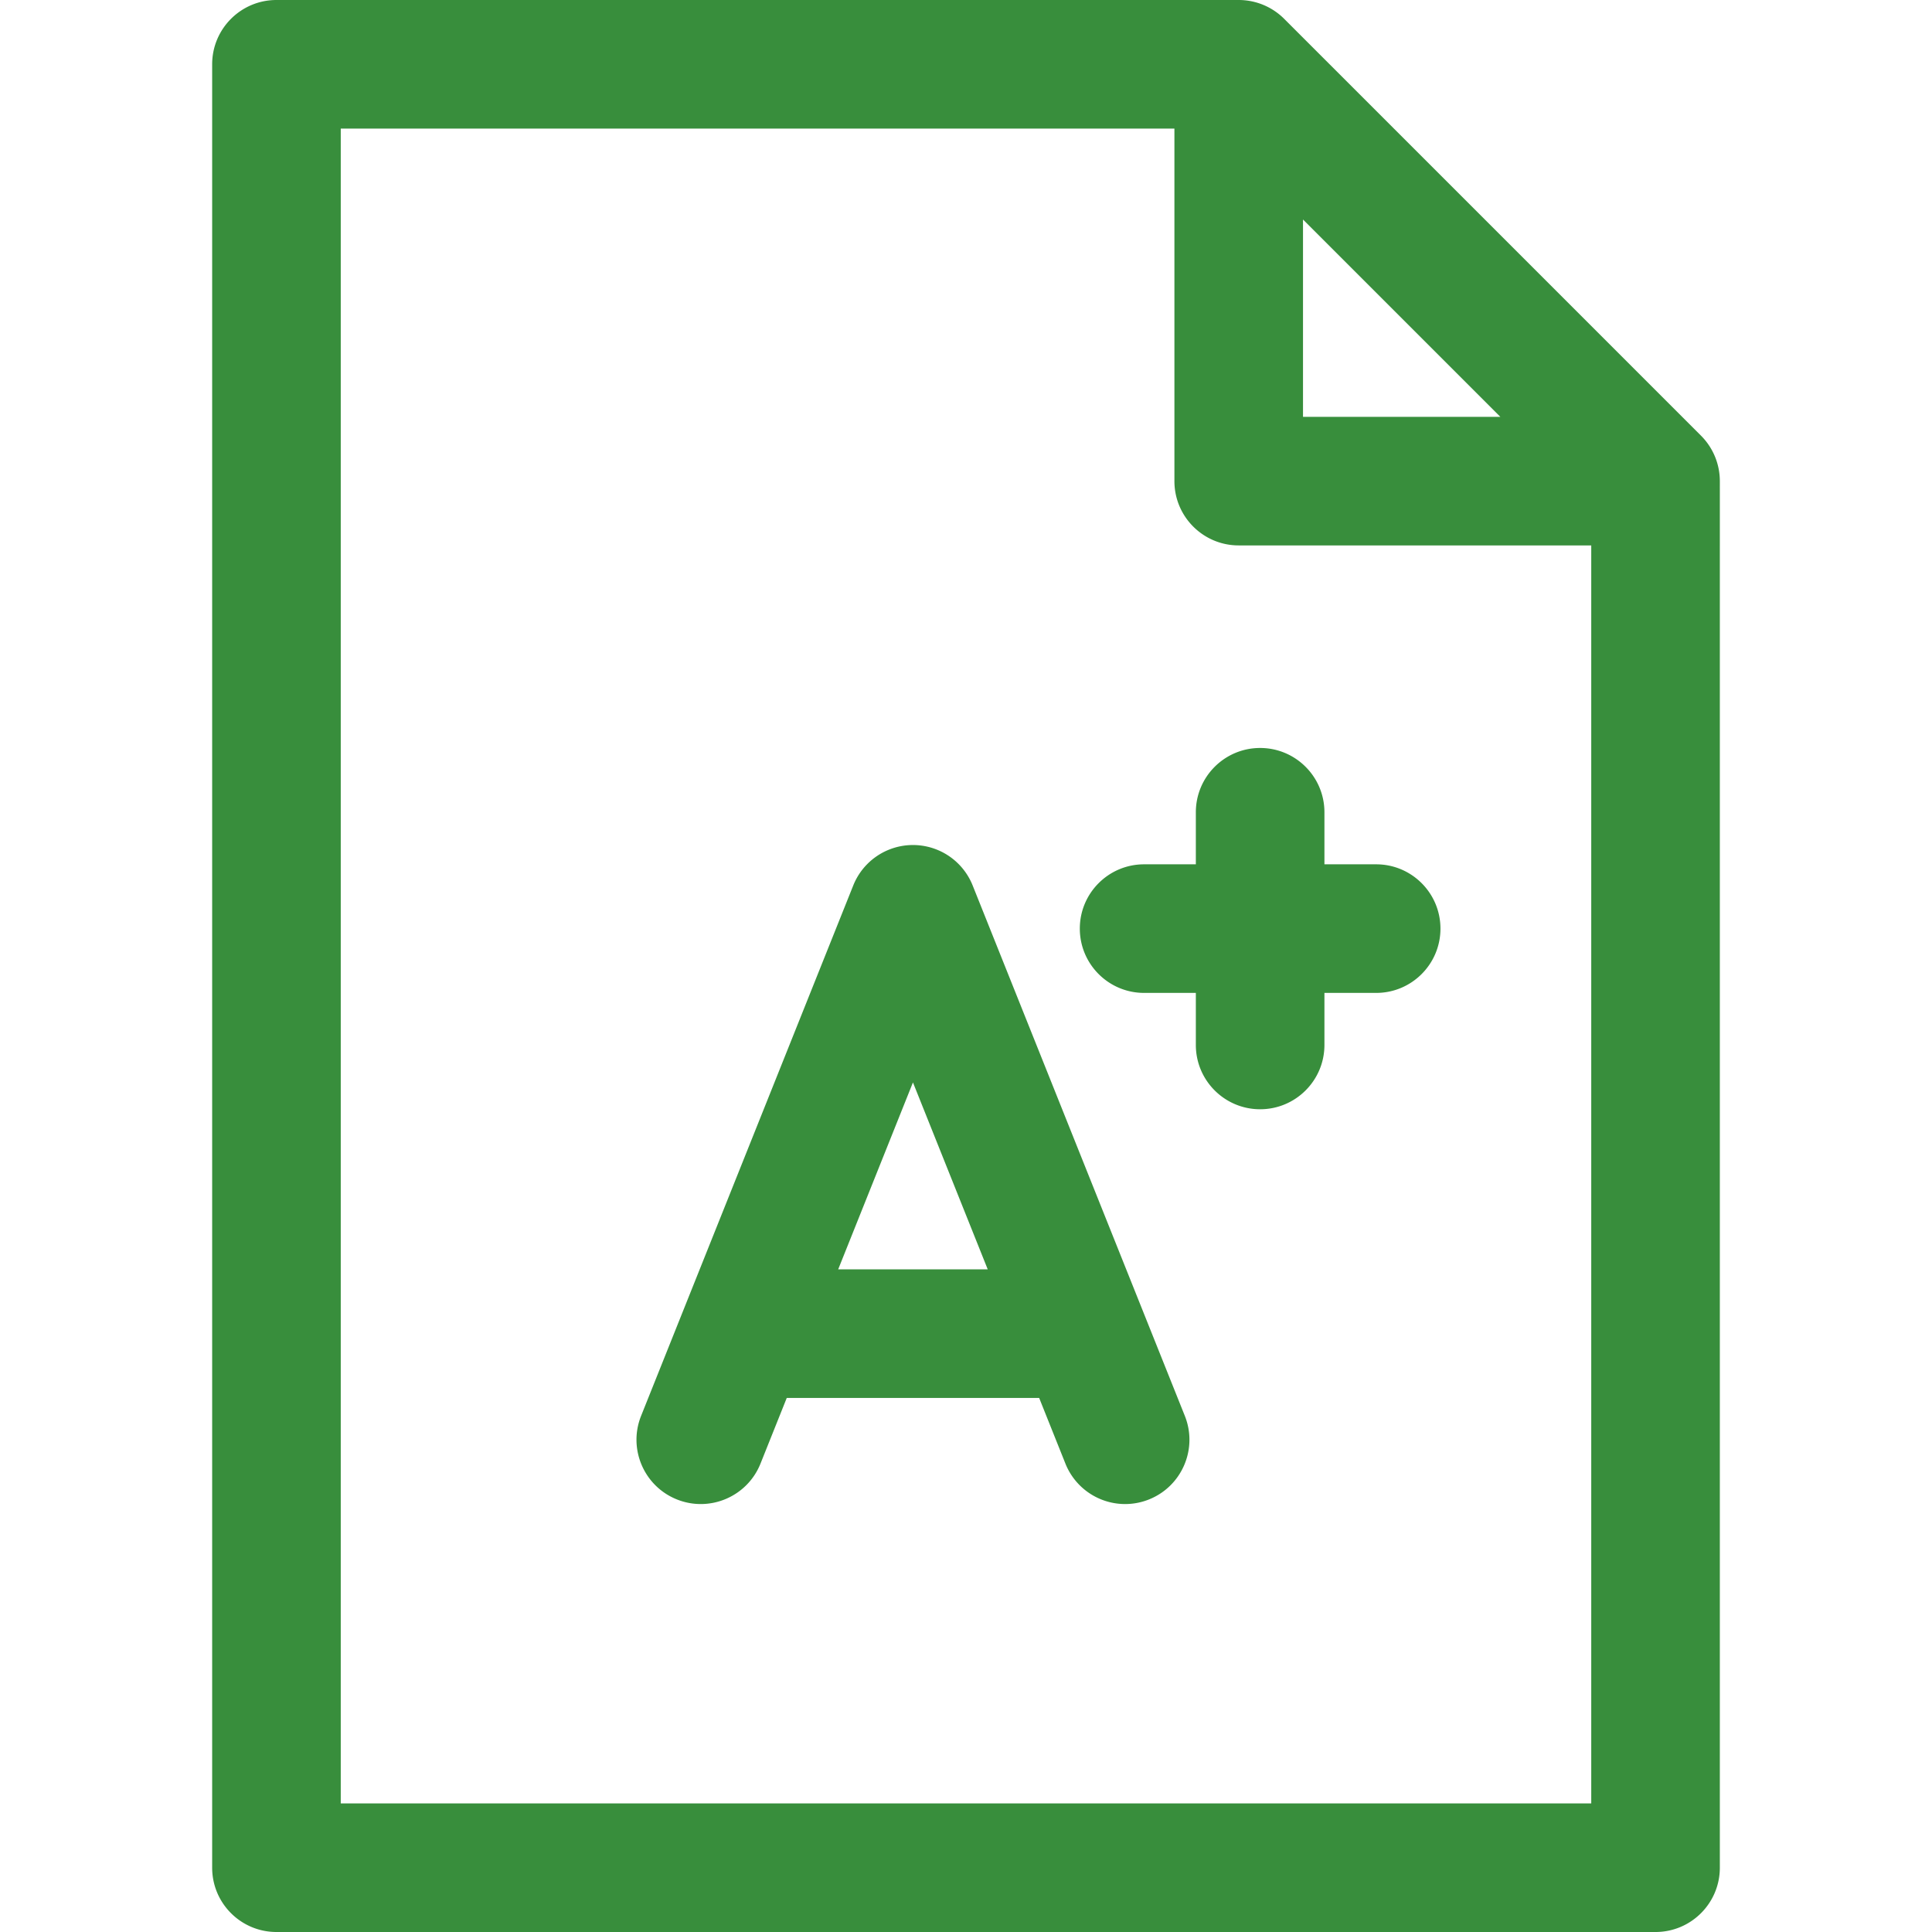
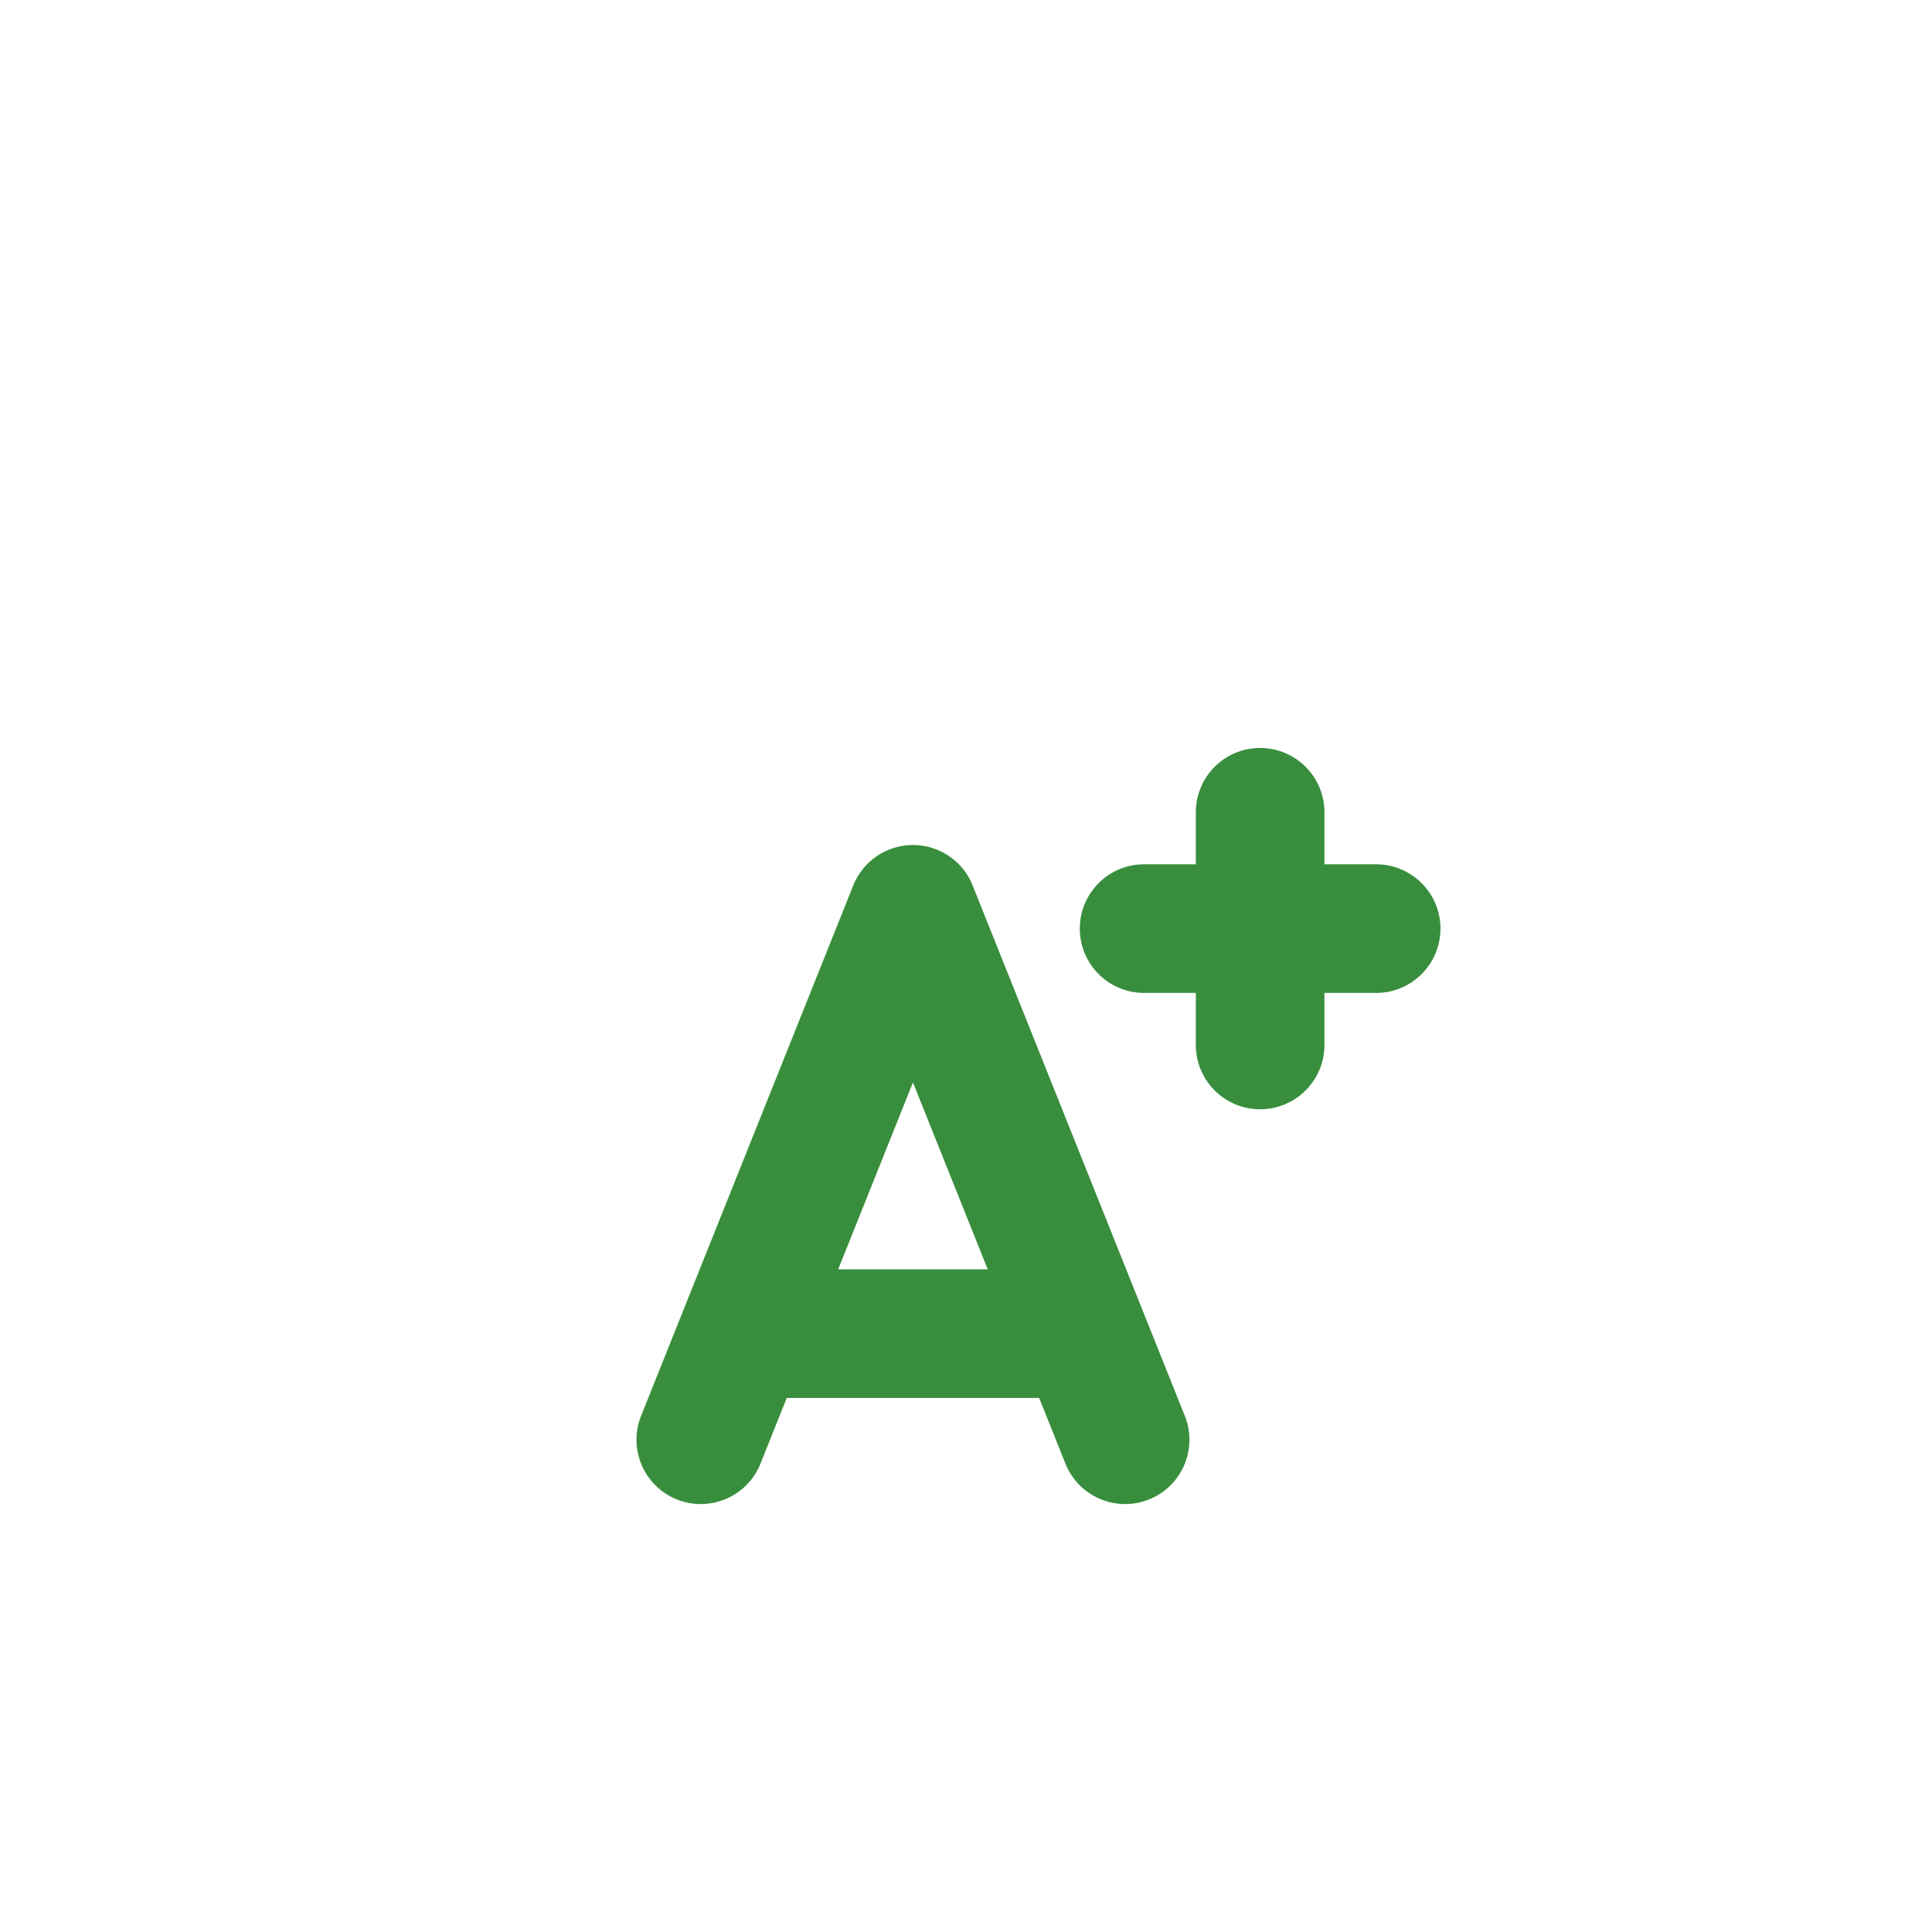
<svg xmlns="http://www.w3.org/2000/svg" width="297" height="297">
  <rect id="backgroundrect" width="100%" height="100%" x="0" y="0" fill="none" stroke="none" />
  <g class="currentLayer" style="">
    <title>Layer 1</title>
-     <path d="M261.489 66.973L197.412 2.895A9.884 9.884 0 0 0 190.423 0H42.499c-5.458 0-9.884 4.426-9.884 9.883v277.233c0 5.458 4.426 9.884 9.884 9.884h212.002c5.458 0 9.884-4.426 9.884-9.884V73.961a9.88 9.88 0 0 0-2.896-6.988zm-61.182-33.228l30.333 30.333h-30.333V33.745zM52.383 277.232V19.767h128.156v54.194c0 5.459 4.426 9.884 9.884 9.884h54.194v193.388H52.383z" id="svg_1" class="" fill-opacity="1" fill="#388e3c" />
    <path d="M149.523,136.117 a9.884,9.884 0 0 0 -18.355,0 l-32.615,81.539 c-2.027,5.068 0.438,10.819 5.506,12.848 c5.066,2.025 10.819,-0.439 12.848,-5.507 l4.037,-10.095 h38.803 l4.037,10.095 a9.89,9.89 0 0 0 9.181,6.216 a9.879,9.879 0 0 0 3.667,-0.709 c5.068,-2.028 7.534,-7.779 5.507,-12.848 l-32.616,-81.539 zm-20.671,59.017 l11.494,-28.735 l11.495,28.735 h-22.989 zm82.701,-62.265 h-7.952 v-8.002 c0,-5.458 -4.426,-9.883 -9.884,-9.883 s-9.883,4.425 -9.883,9.883 v8.002 h-7.952 c-5.459,0 -9.884,4.425 -9.884,9.883 c0,5.459 4.425,9.884 9.884,9.884 h7.952 v8.002 c0,5.458 4.425,9.884 9.883,9.884 c5.458,0 9.884,-4.426 9.884,-9.884 v-8.002 h7.952 c5.458,0 9.884,-4.425 9.884,-9.884 c-0.001,-5.459 -4.426,-9.883 -9.884,-9.883 z" id="svg_2" class="" fill-opacity="1" fill="#388e3c" />
  </g>
</svg>